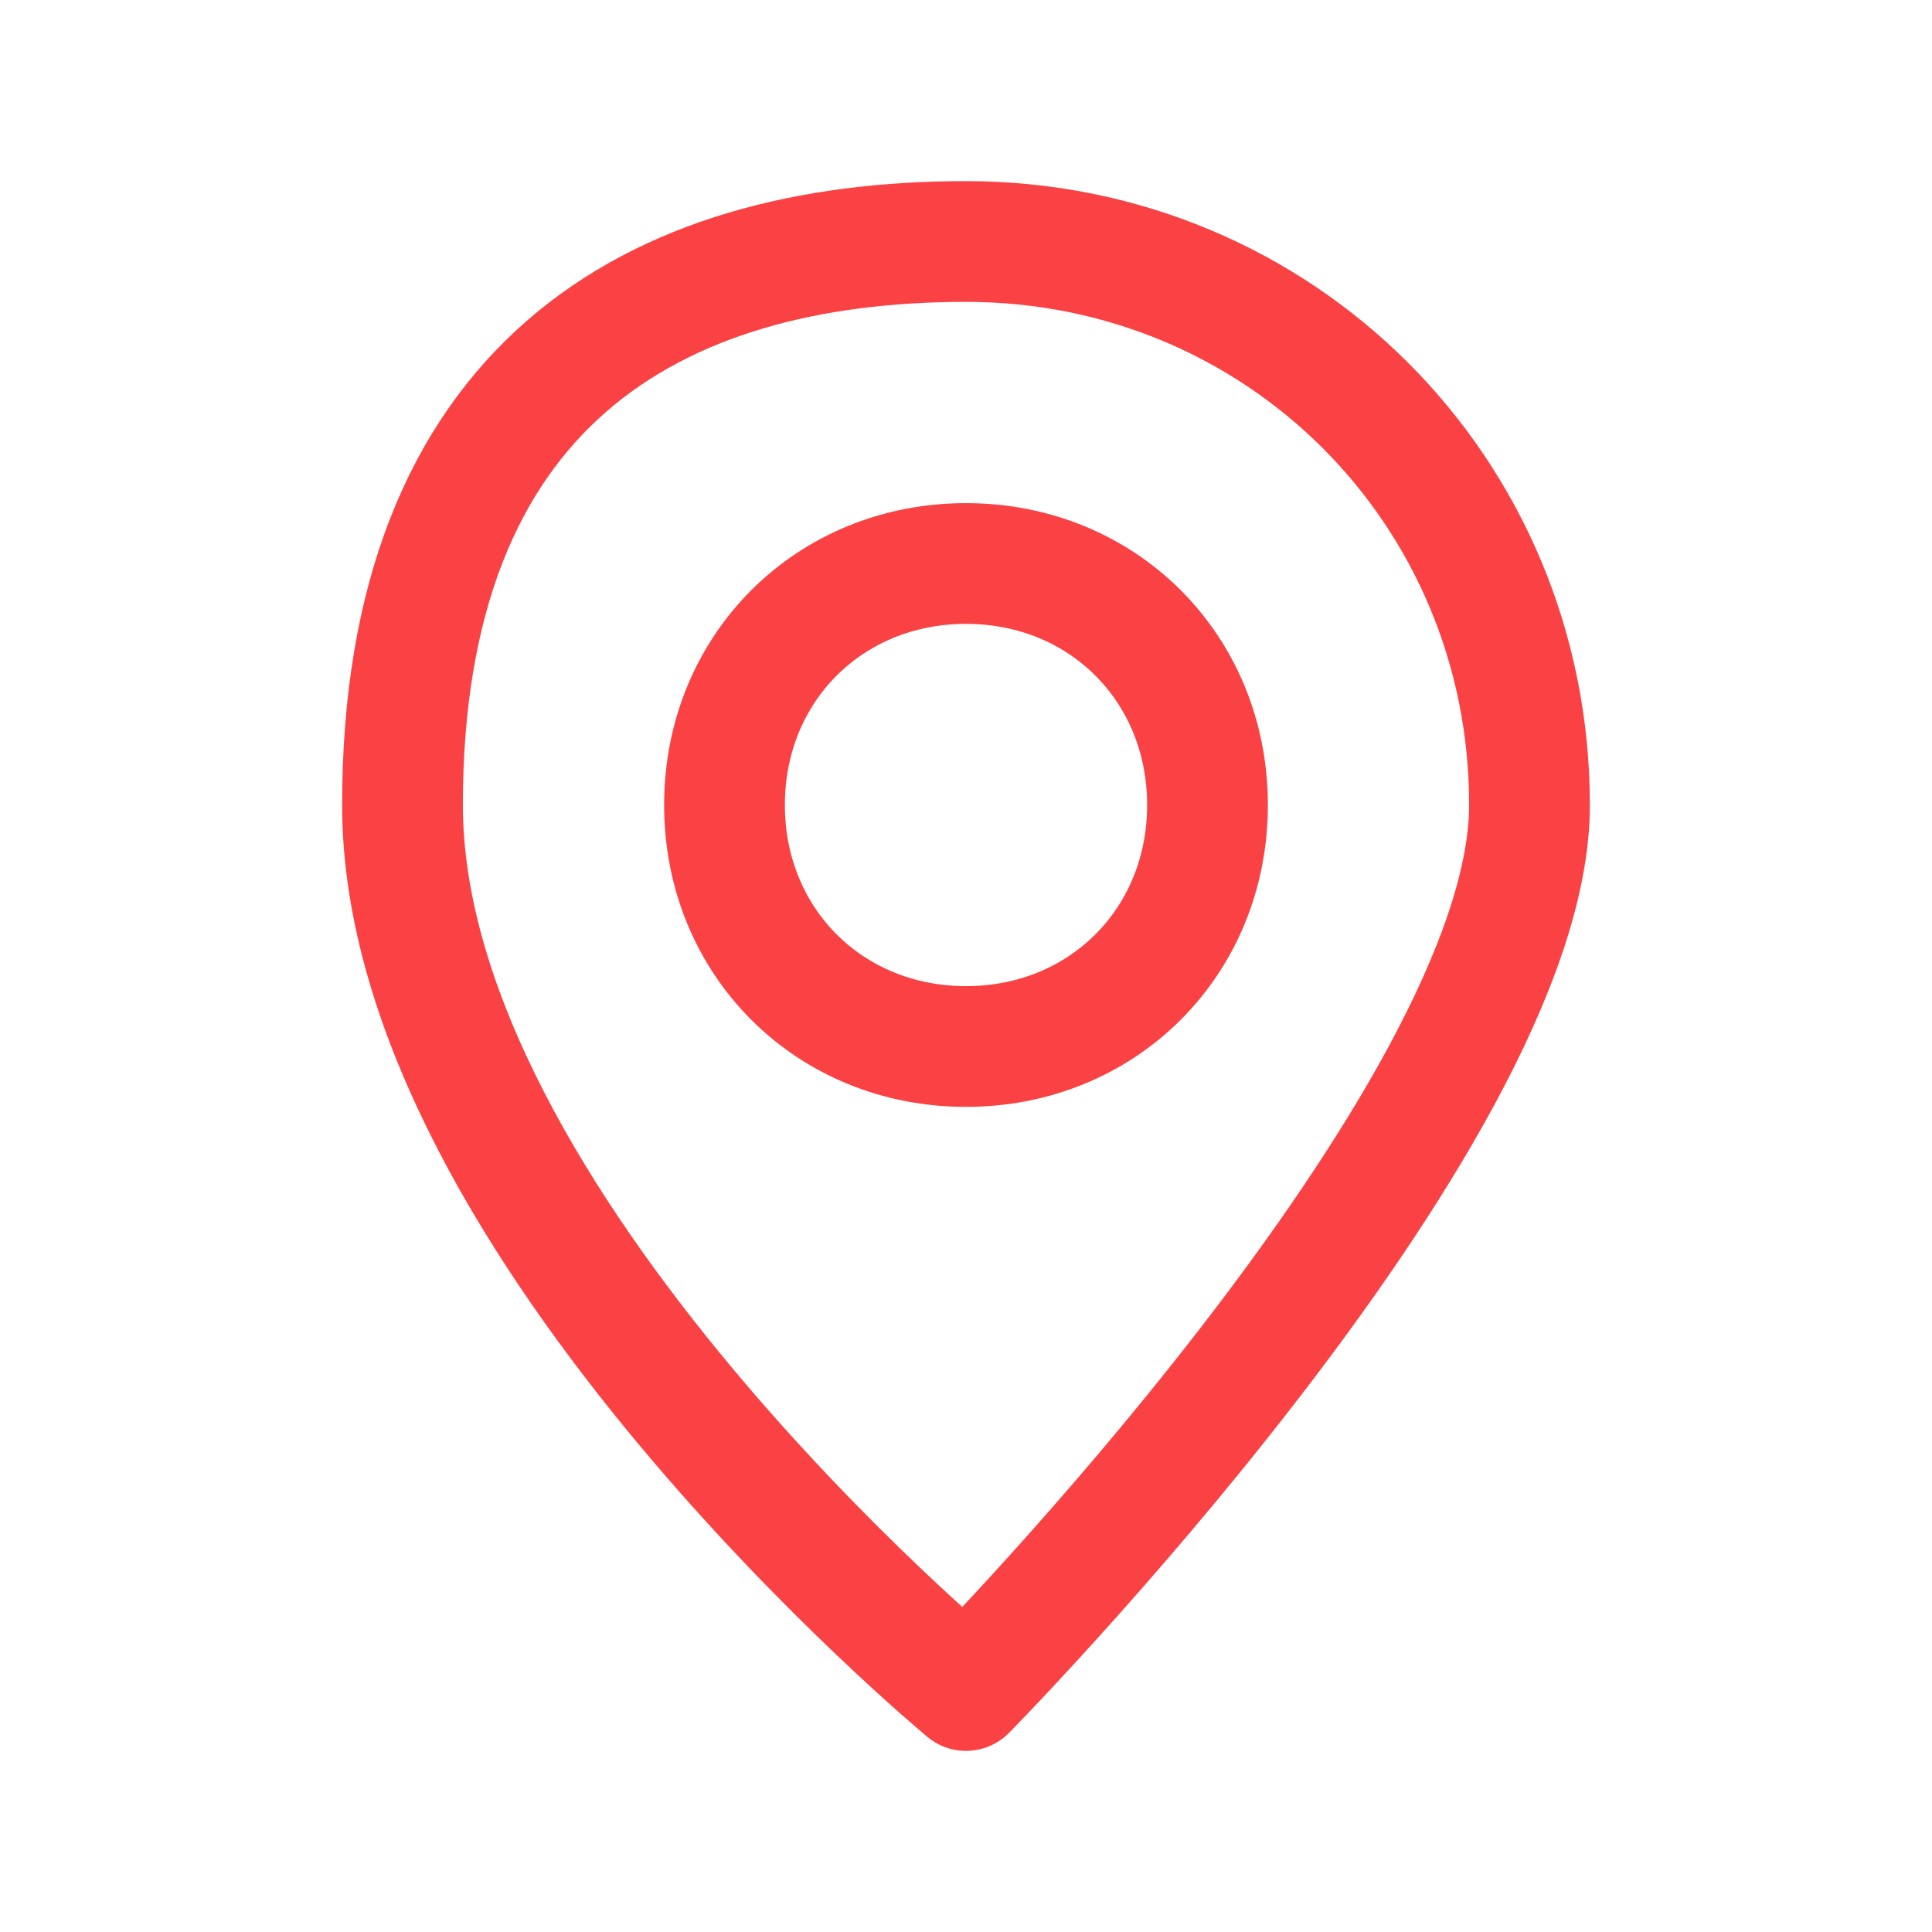
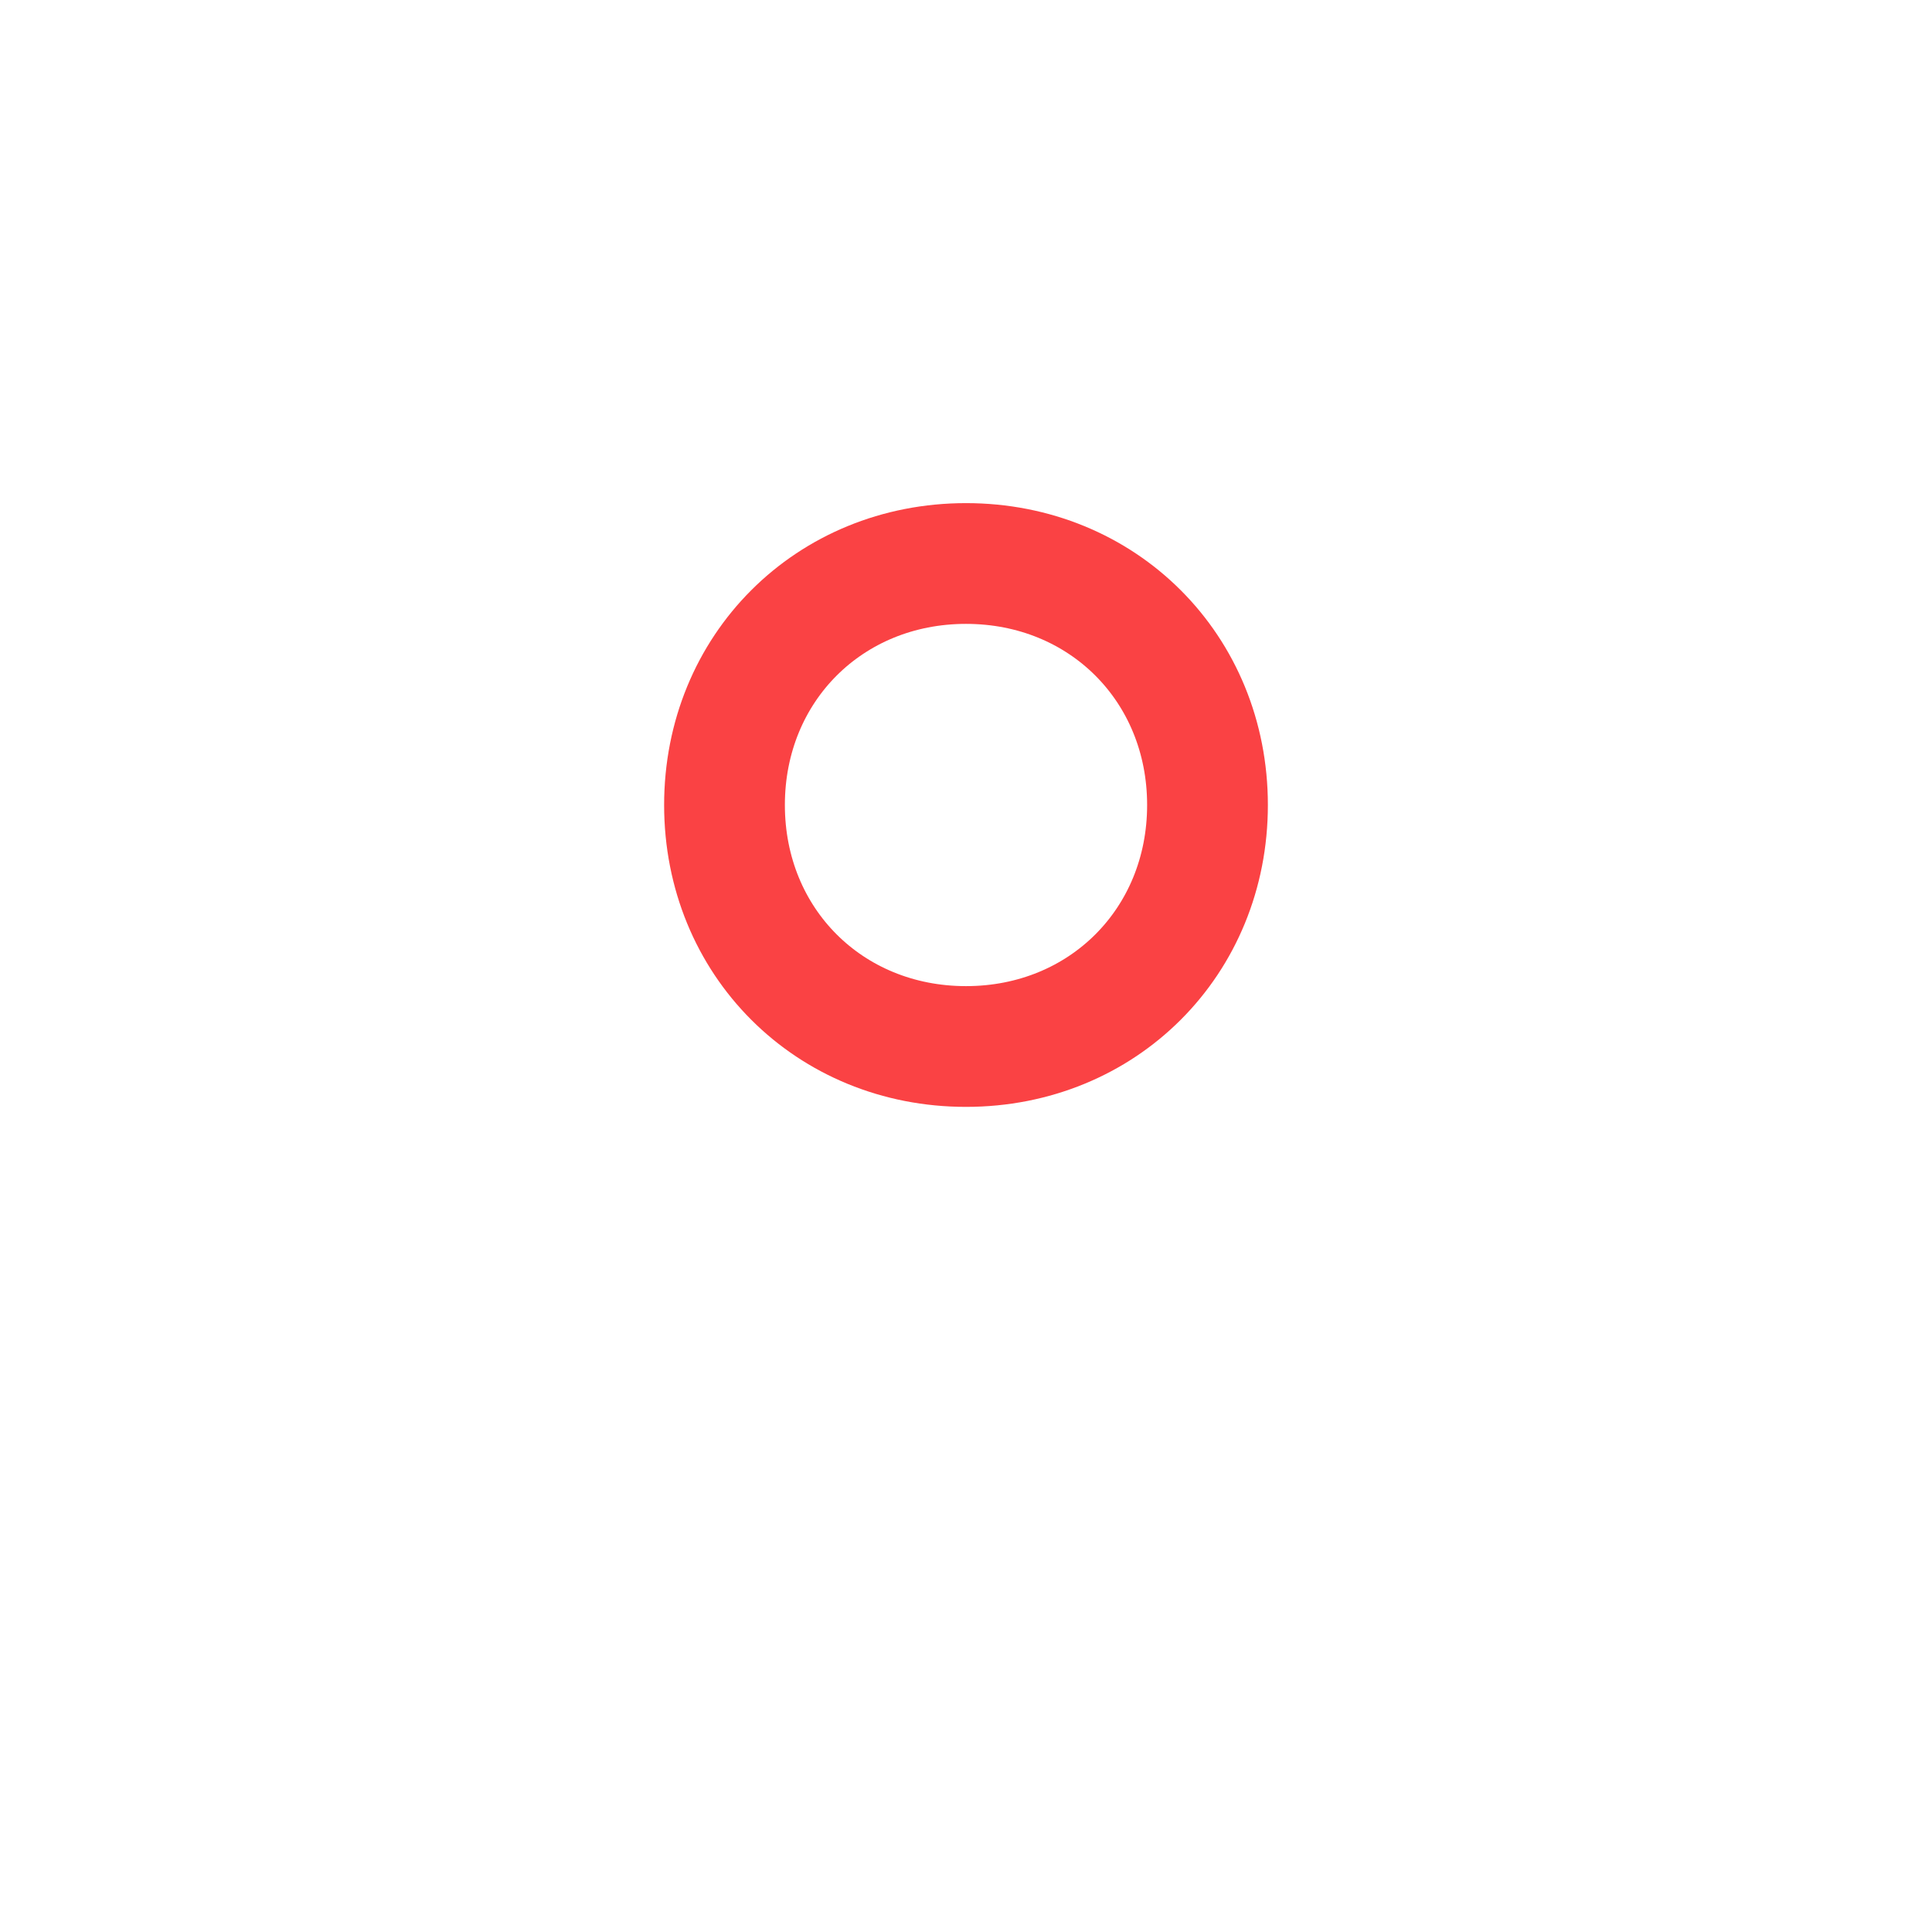
<svg xmlns="http://www.w3.org/2000/svg" width="24" height="24" version="1.1" viewBox="0 0 24 24">
  <defs>
    <style> .cls-1 { fill: none; stroke: #fa4244; stroke-linecap: round; stroke-linejoin: round; stroke-width: 1.5px; } </style>
  </defs>
  <g>
    <g id="Laag_1">
      <path class="cls-1" d="M12,13c-1.7,0-3-1.3-3-3s1.3-3,3-3,3,1.3,3,3-1.3,3-3,3Z" />
-       <path class="cls-1" d="M12,21s-7-5.8-7-11,3.1-7,7-7,7,3.1,7,7-7,11-7,11Z" />
    </g>
  </g>
</svg>